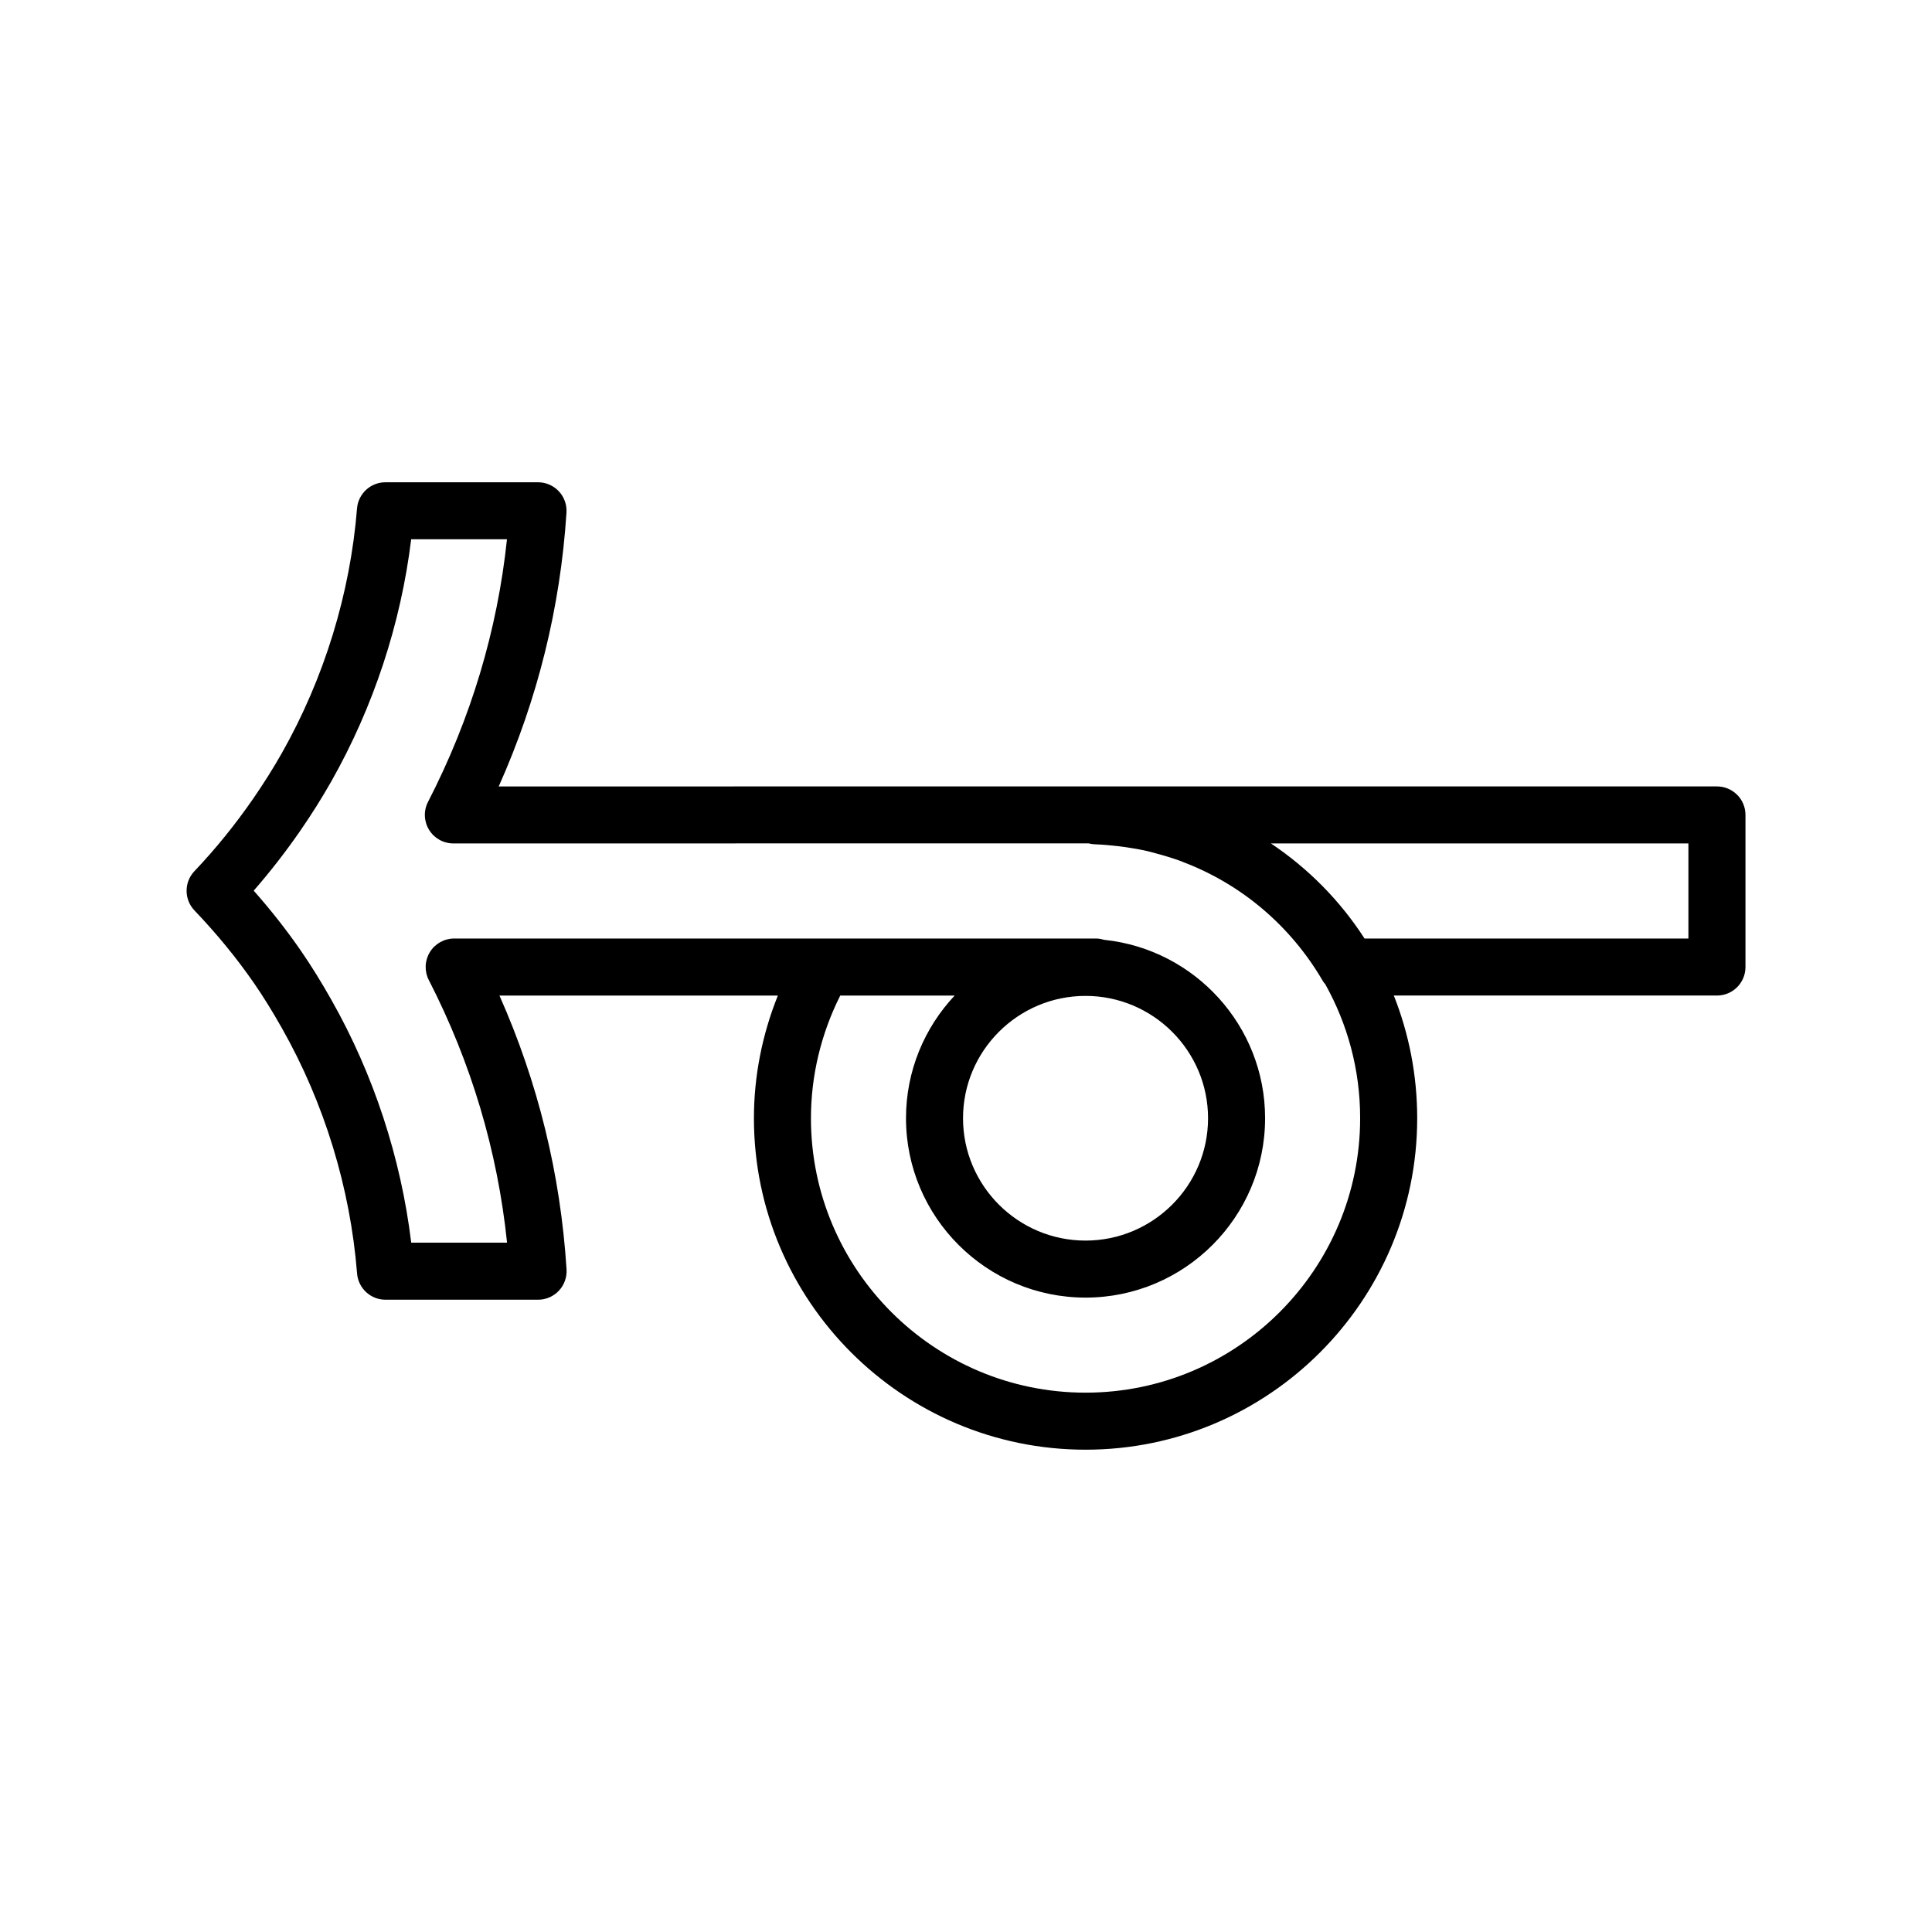
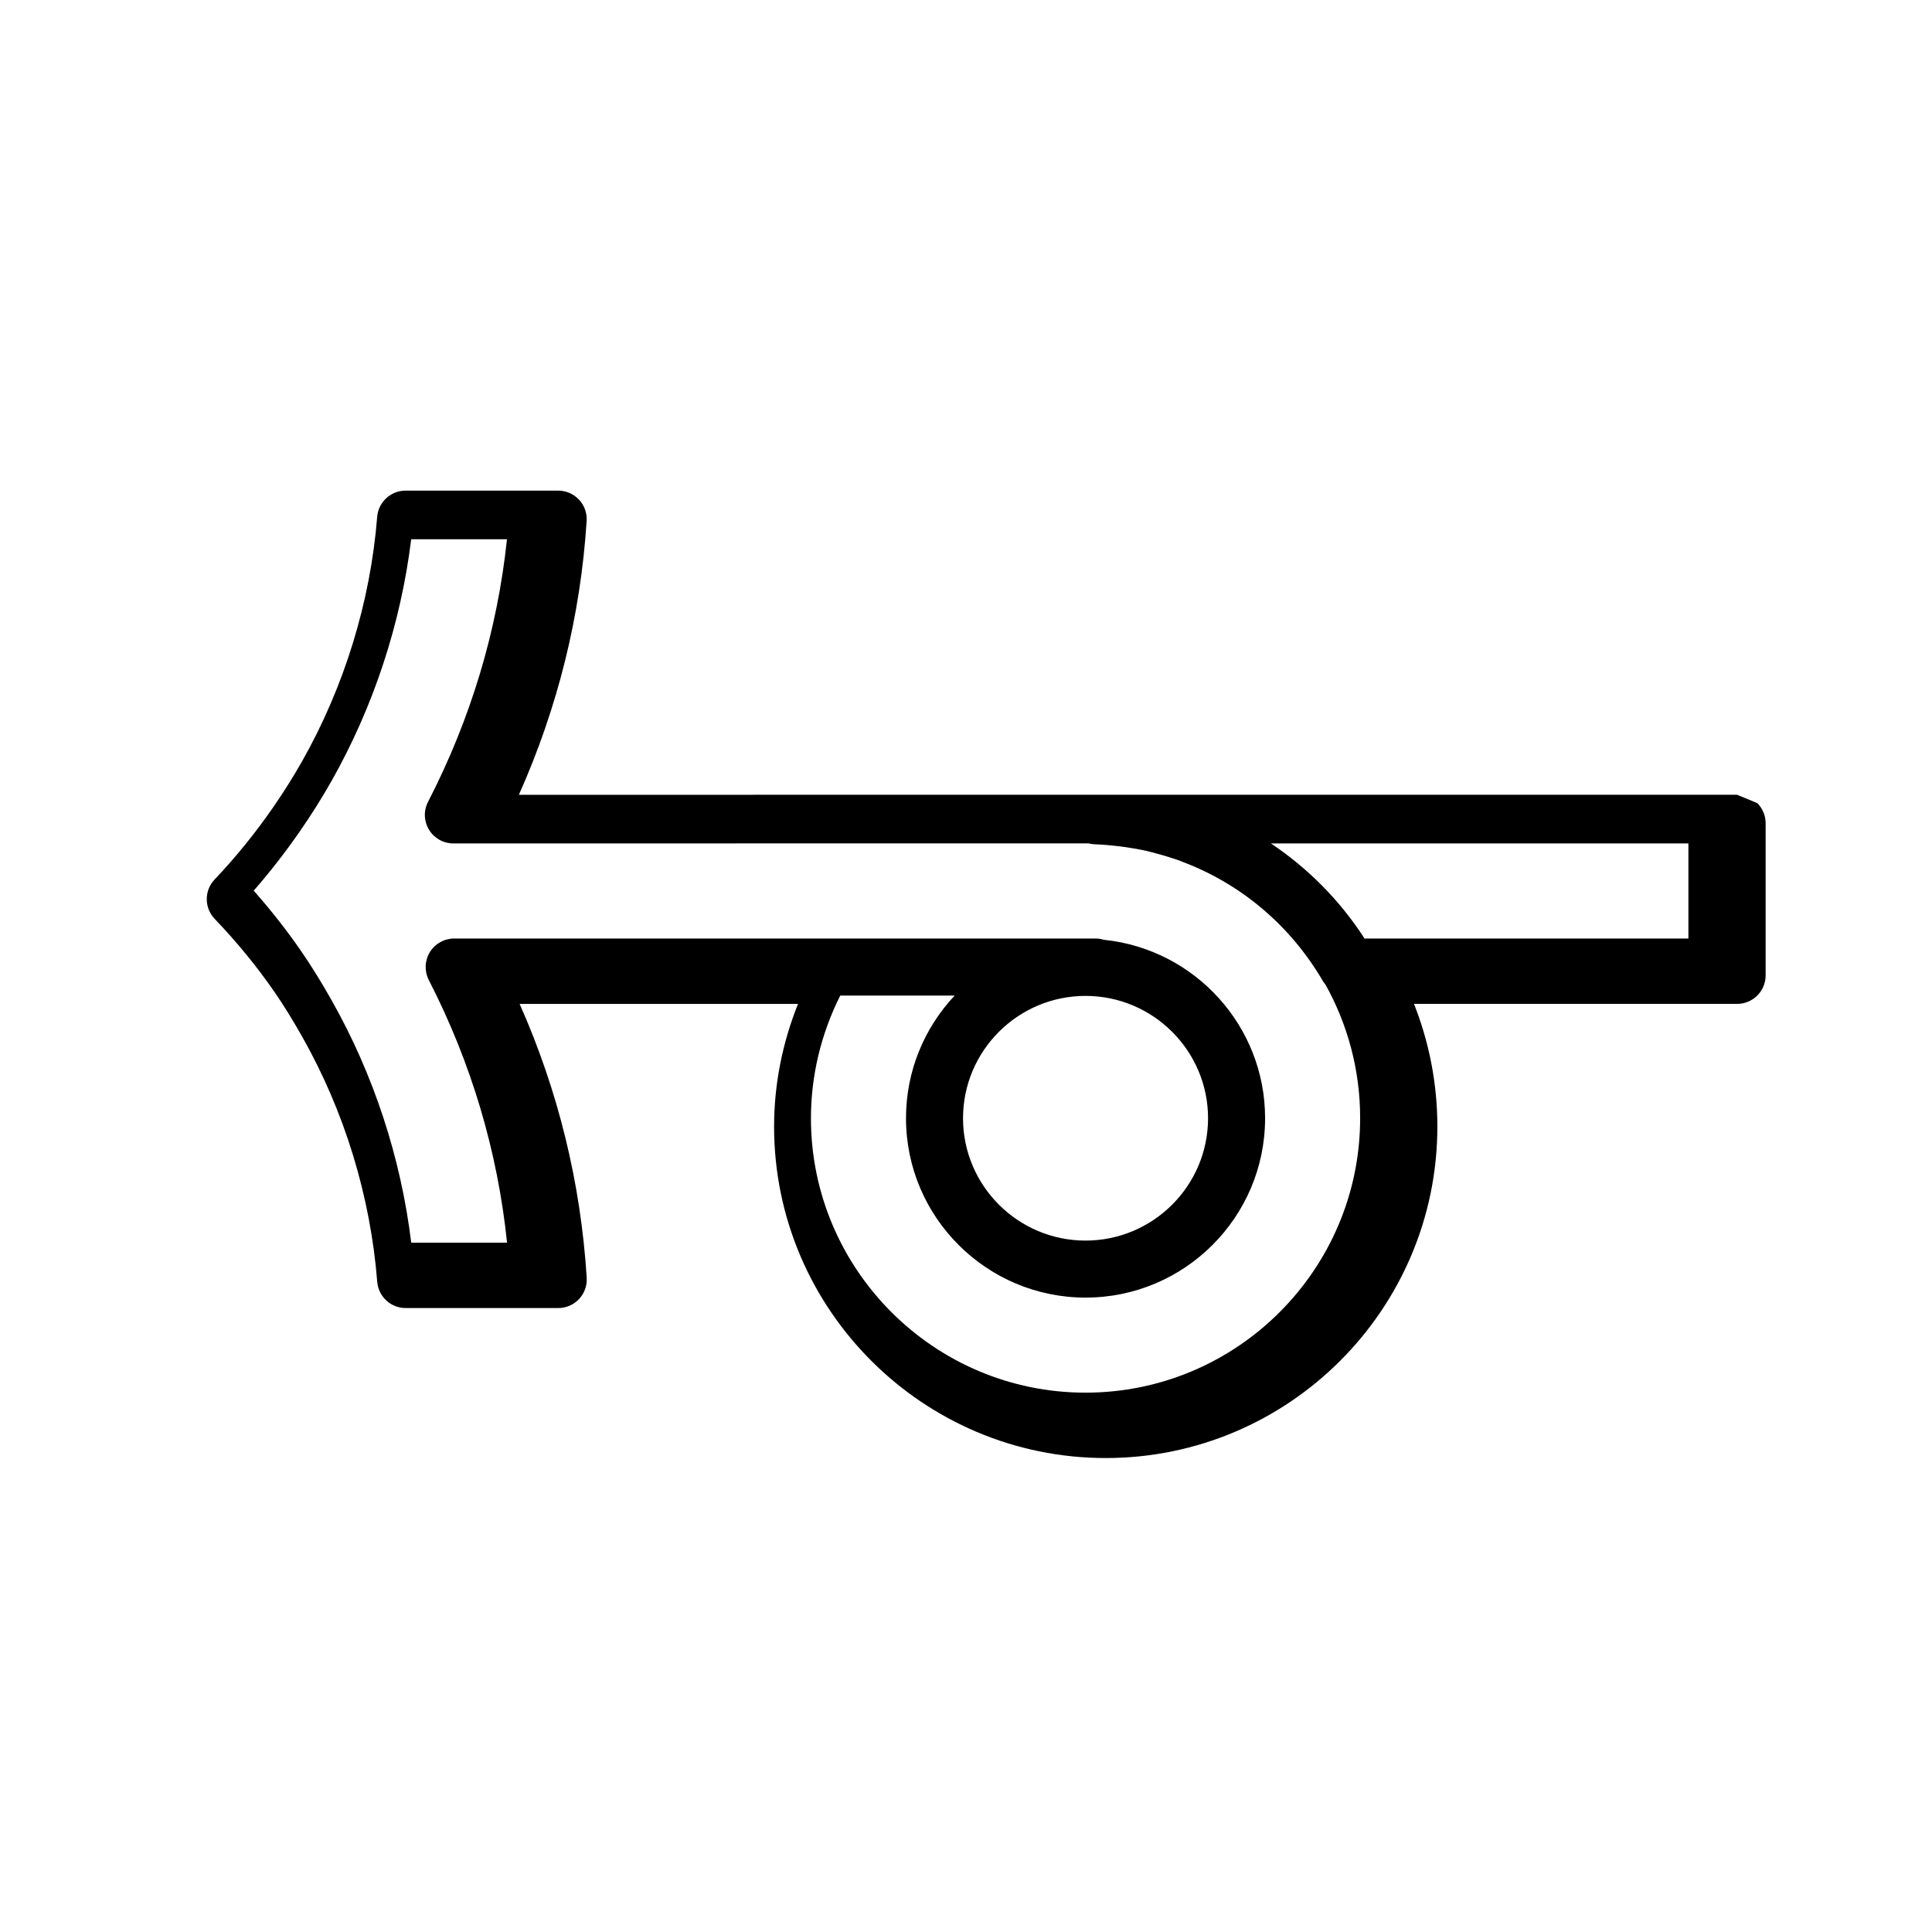
<svg xmlns="http://www.w3.org/2000/svg" fill="#000000" width="800px" height="800px" version="1.1" viewBox="144 144 512 512">
-   <path d="m604.35 354.62c-1.414-1.414-3.34-2.211-5.344-2.211l-164.57-0.004h-95.773c-0.145 0-0.293 0.004-0.434 0.012h-62.066c10.312-23.094 16.344-47.449 17.957-72.57 0.133-2.086-0.598-4.133-2.031-5.652-1.43-1.527-3.426-2.387-5.512-2.387h-40.434c-3.941 0-7.219 3.027-7.531 6.953-1.809 22.566-8.699 44.977-19.922 64.816-2.266 4-4.828 8.07-7.609 12.098-4.785 6.918-10.02 13.371-15.551 19.184-2.781 2.922-2.777 7.516 0.012 10.43 5.918 6.191 11.23 12.68 15.785 19.281 2.41 3.481 4.82 7.379 7.387 11.91 11.227 19.828 18.113 42.305 19.91 64.996 0.312 3.93 3.594 6.961 7.531 6.961h40.441c2.086 0 4.082-0.863 5.512-2.387 1.426-1.523 2.16-3.566 2.031-5.648-1.594-25.215-7.566-49.57-17.781-72.57h73.781c-4.156 10.34-6.344 21.375-6.344 32.512 0 48.43 39.43 87.84 87.891 87.84 48.461 0 87.883-39.402 87.883-87.84 0-11.508-2.215-22.465-6.195-32.516h85.633c4.172 0 7.559-3.379 7.559-7.559v-40.305c0-2.004-0.793-3.93-2.211-5.344zm-172.67 158.45c-40.129 0-72.773-32.625-72.773-72.727 0-11.246 2.676-22.398 7.769-32.512h30.324c-7.996 8.508-12.902 19.949-12.902 32.512 0 26.207 21.348 47.535 47.586 47.535 26.238 0 47.578-21.32 47.578-47.535 0-24.5-18.652-44.727-42.512-47.262-0.082-0.023-0.168-0.016-0.246-0.039-0.664-0.191-1.355-0.324-2.074-0.324h-170.07c-2.629 0-5.078 1.371-6.449 3.617-1.371 2.246-1.477 5.043-0.273 7.391 11.25 21.922 18.211 45.293 20.738 69.598h-25.398c-2.731-22.496-9.969-44.586-21.125-64.293-2.785-4.926-5.438-9.199-8.102-13.055-3.742-5.422-7.934-10.762-12.516-15.941 4.312-4.941 8.422-10.227 12.27-15.773 3.043-4.402 5.844-8.863 8.332-13.254 11.145-19.703 18.391-41.727 21.129-64.094h25.387c-2.555 24.191-9.578 47.566-20.922 69.59-1.211 2.344-1.109 5.144 0.266 7.394 1.371 2.254 3.82 3.621 6.453 3.621h74.508c0.145 0 0.293-0.004 0.434-0.012h93.457c0.047 0.012 0.086 0.031 0.125 0.039 0.488 0.109 0.984 0.188 1.5 0.203 2.156 0.074 4.273 0.277 6.367 0.523 0.586 0.07 1.164 0.141 1.75 0.227 1.941 0.277 3.859 0.621 5.738 1.047 0.734 0.168 1.461 0.383 2.191 0.574 1.117 0.293 2.215 0.605 3.309 0.945 1.043 0.324 2.082 0.656 3.102 1.027 0.332 0.121 0.66 0.266 0.992 0.395 15.324 5.844 28.414 16.809 36.996 31.578 0.168 0.289 0.398 0.52 0.594 0.77 5.863 10.496 9.246 22.574 9.238 35.504-0.004 40.105-32.648 72.73-72.773 72.73zm32.465-72.723c0 17.875-14.566 32.422-32.465 32.422-17.898 0-32.469-14.547-32.469-32.422s14.57-32.422 32.469-32.422c17.898 0.004 32.465 14.547 32.465 32.422zm127.3-47.629h-85.828c-6.449-10.004-14.906-18.566-24.812-25.199h110.64z" />
+   <path d="m604.35 354.62l-164.57-0.004h-95.773c-0.145 0-0.293 0.004-0.434 0.012h-62.066c10.312-23.094 16.344-47.449 17.957-72.57 0.133-2.086-0.598-4.133-2.031-5.652-1.43-1.527-3.426-2.387-5.512-2.387h-40.434c-3.941 0-7.219 3.027-7.531 6.953-1.809 22.566-8.699 44.977-19.922 64.816-2.266 4-4.828 8.07-7.609 12.098-4.785 6.918-10.02 13.371-15.551 19.184-2.781 2.922-2.777 7.516 0.012 10.43 5.918 6.191 11.23 12.68 15.785 19.281 2.41 3.481 4.82 7.379 7.387 11.91 11.227 19.828 18.113 42.305 19.91 64.996 0.312 3.93 3.594 6.961 7.531 6.961h40.441c2.086 0 4.082-0.863 5.512-2.387 1.426-1.523 2.16-3.566 2.031-5.648-1.594-25.215-7.566-49.57-17.781-72.57h73.781c-4.156 10.34-6.344 21.375-6.344 32.512 0 48.43 39.43 87.84 87.891 87.84 48.461 0 87.883-39.402 87.883-87.84 0-11.508-2.215-22.465-6.195-32.516h85.633c4.172 0 7.559-3.379 7.559-7.559v-40.305c0-2.004-0.793-3.93-2.211-5.344zm-172.67 158.45c-40.129 0-72.773-32.625-72.773-72.727 0-11.246 2.676-22.398 7.769-32.512h30.324c-7.996 8.508-12.902 19.949-12.902 32.512 0 26.207 21.348 47.535 47.586 47.535 26.238 0 47.578-21.32 47.578-47.535 0-24.5-18.652-44.727-42.512-47.262-0.082-0.023-0.168-0.016-0.246-0.039-0.664-0.191-1.355-0.324-2.074-0.324h-170.07c-2.629 0-5.078 1.371-6.449 3.617-1.371 2.246-1.477 5.043-0.273 7.391 11.25 21.922 18.211 45.293 20.738 69.598h-25.398c-2.731-22.496-9.969-44.586-21.125-64.293-2.785-4.926-5.438-9.199-8.102-13.055-3.742-5.422-7.934-10.762-12.516-15.941 4.312-4.941 8.422-10.227 12.27-15.773 3.043-4.402 5.844-8.863 8.332-13.254 11.145-19.703 18.391-41.727 21.129-64.094h25.387c-2.555 24.191-9.578 47.566-20.922 69.59-1.211 2.344-1.109 5.144 0.266 7.394 1.371 2.254 3.82 3.621 6.453 3.621h74.508c0.145 0 0.293-0.004 0.434-0.012h93.457c0.047 0.012 0.086 0.031 0.125 0.039 0.488 0.109 0.984 0.188 1.5 0.203 2.156 0.074 4.273 0.277 6.367 0.523 0.586 0.07 1.164 0.141 1.75 0.227 1.941 0.277 3.859 0.621 5.738 1.047 0.734 0.168 1.461 0.383 2.191 0.574 1.117 0.293 2.215 0.605 3.309 0.945 1.043 0.324 2.082 0.656 3.102 1.027 0.332 0.121 0.66 0.266 0.992 0.395 15.324 5.844 28.414 16.809 36.996 31.578 0.168 0.289 0.398 0.52 0.594 0.77 5.863 10.496 9.246 22.574 9.238 35.504-0.004 40.105-32.648 72.73-72.773 72.73zm32.465-72.723c0 17.875-14.566 32.422-32.465 32.422-17.898 0-32.469-14.547-32.469-32.422s14.57-32.422 32.469-32.422c17.898 0.004 32.465 14.547 32.465 32.422zm127.3-47.629h-85.828c-6.449-10.004-14.906-18.566-24.812-25.199h110.64z" />
</svg>